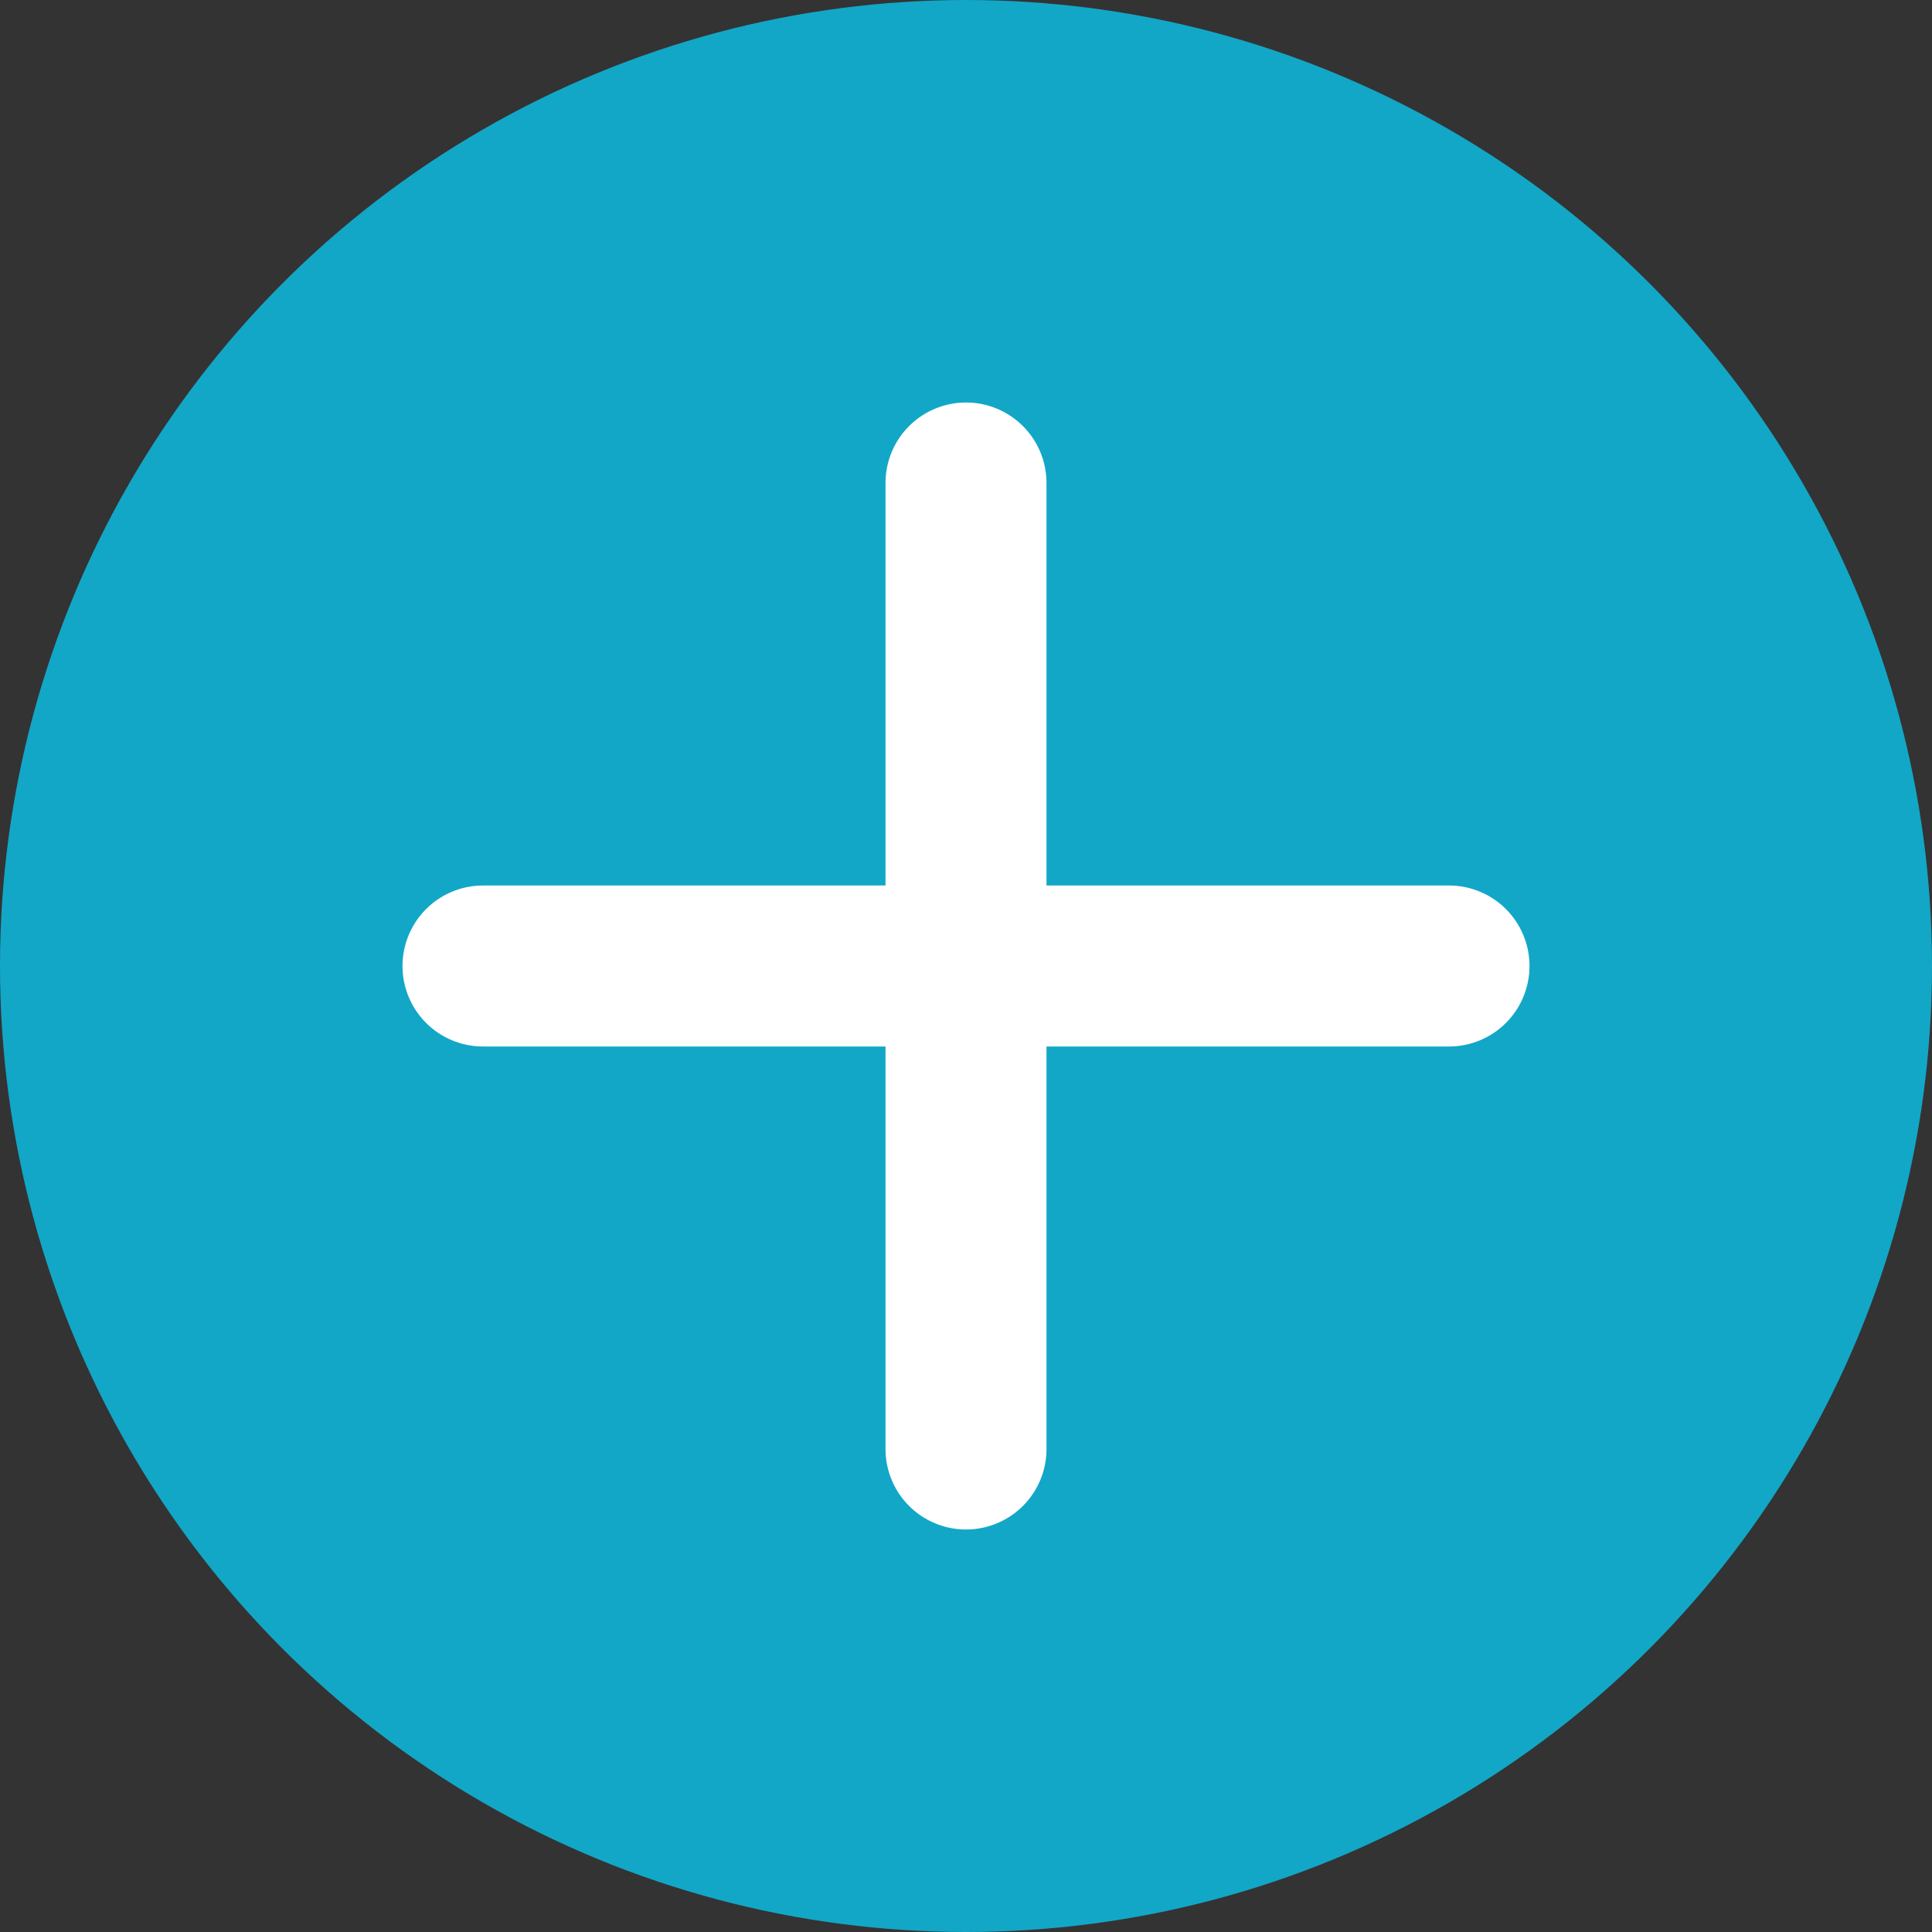
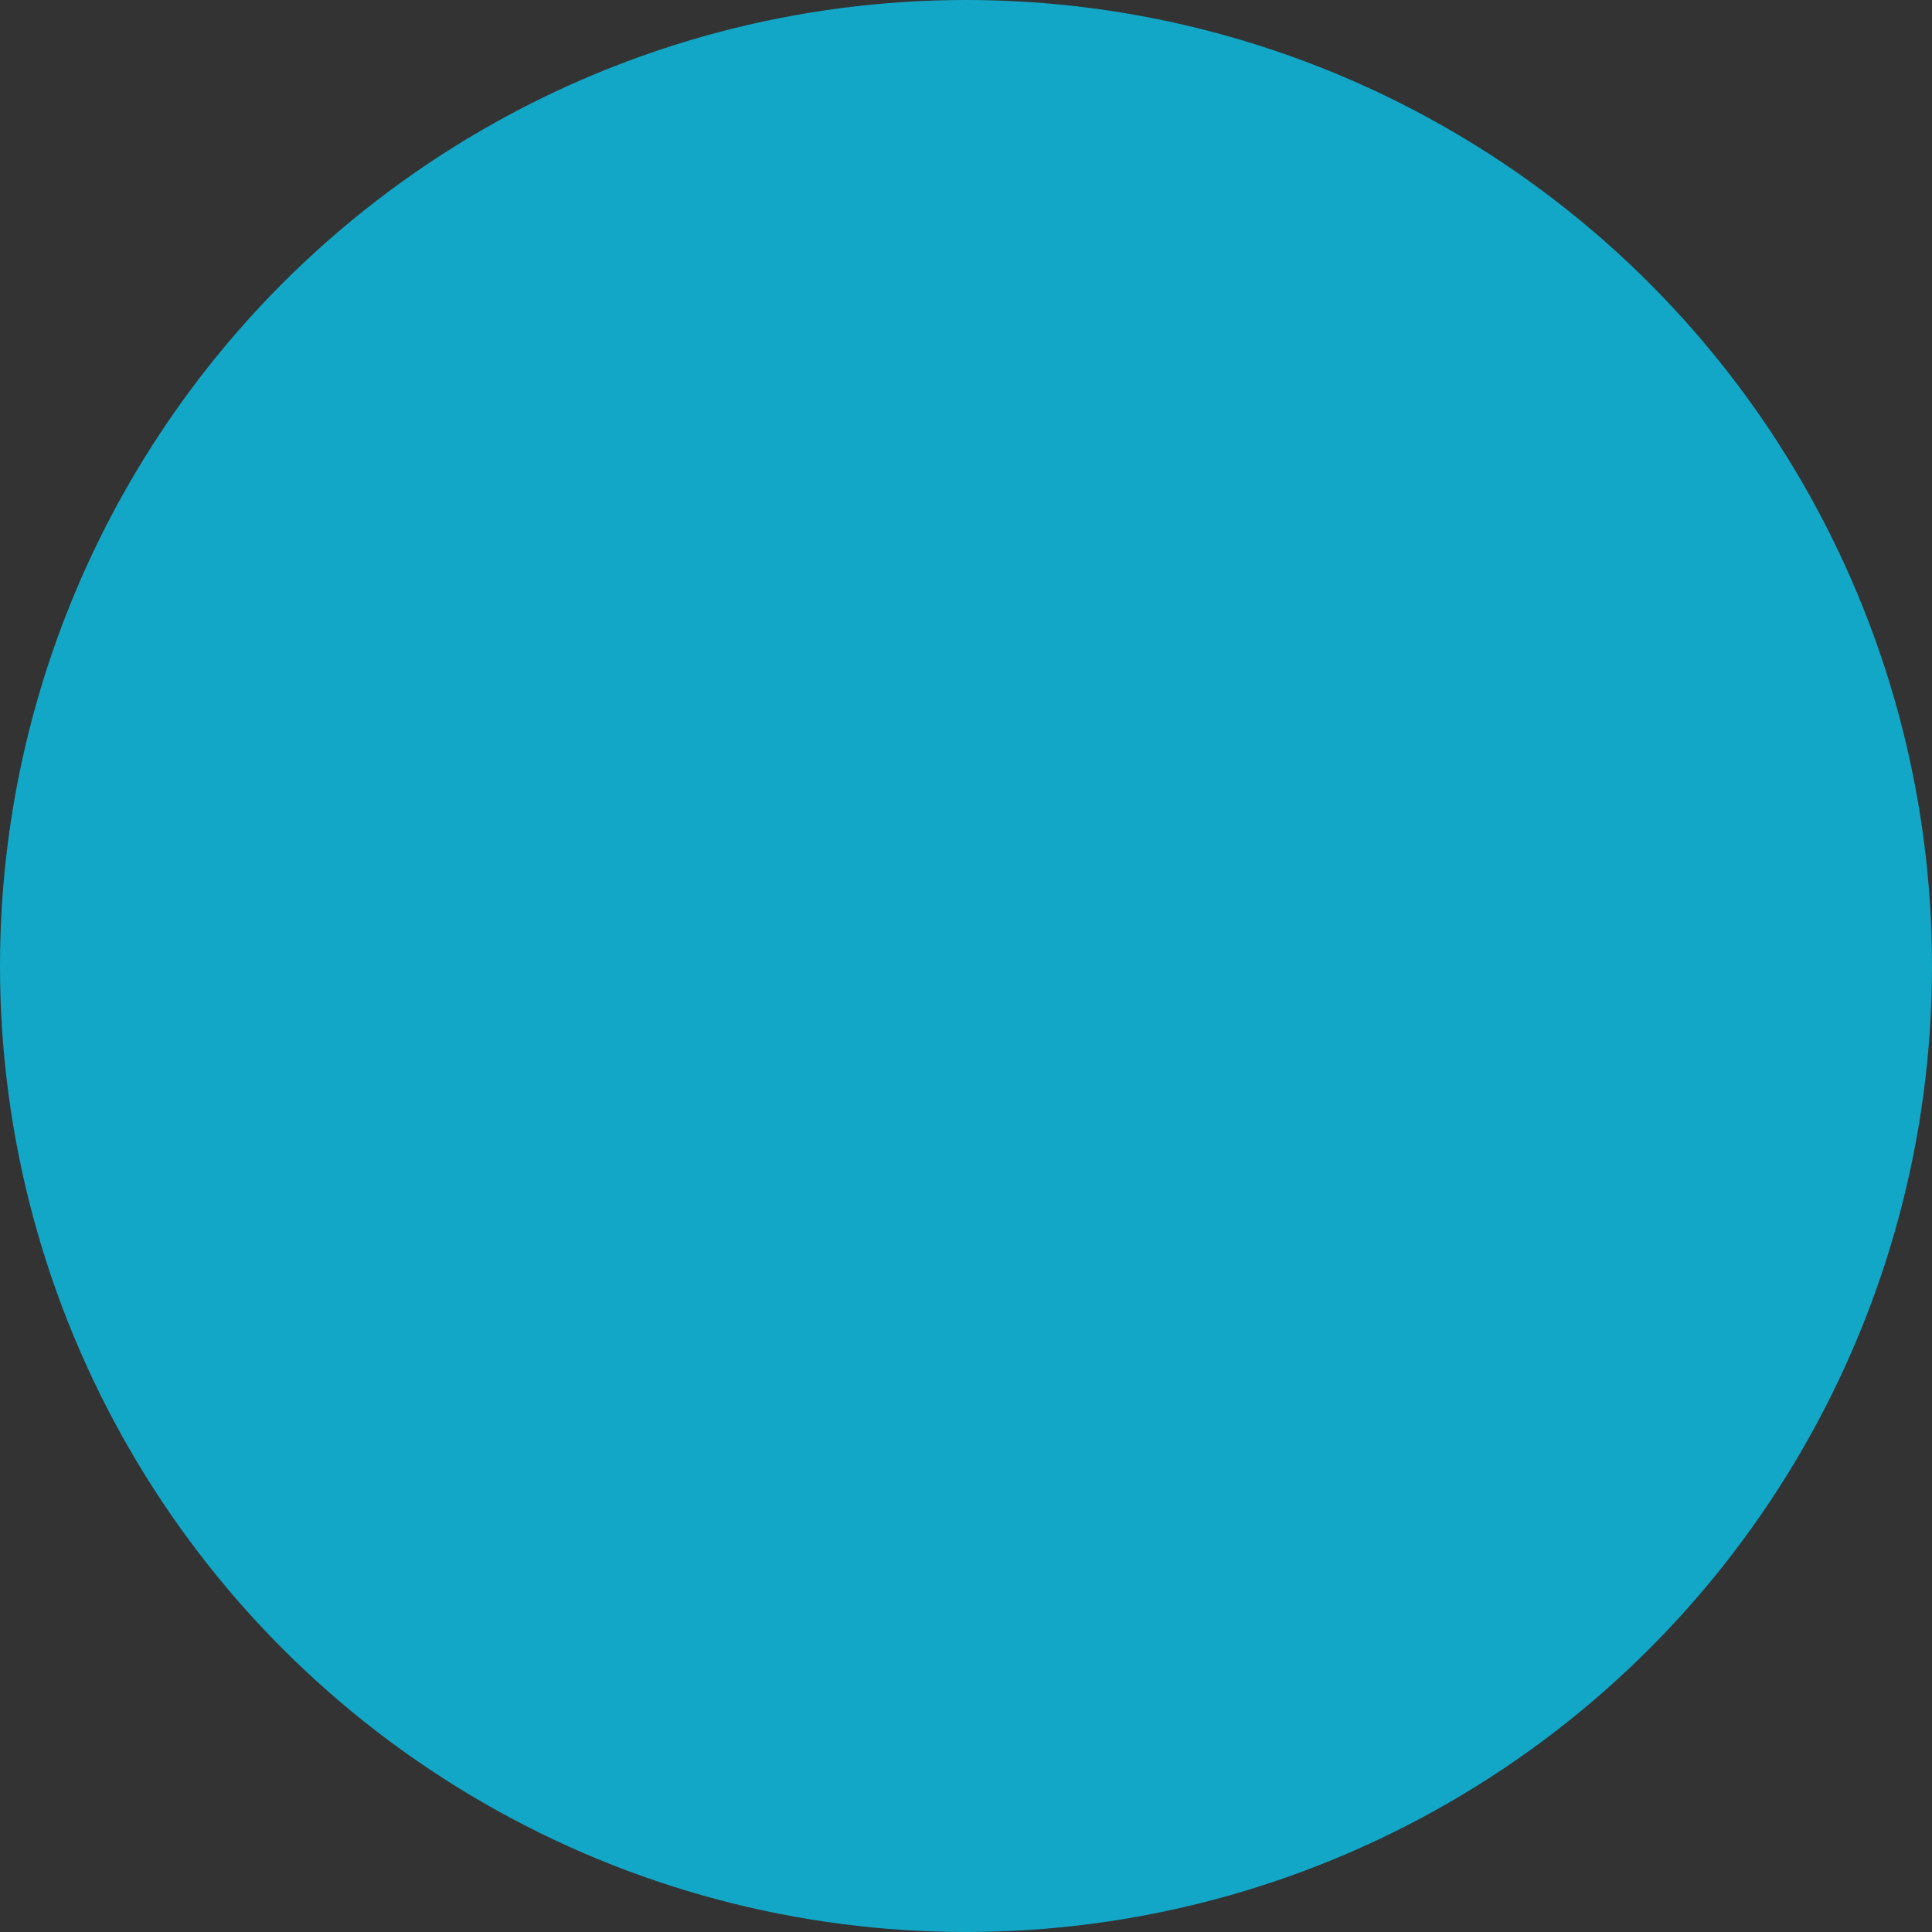
<svg xmlns="http://www.w3.org/2000/svg" width="24" height="24" viewBox="0 0 24 24" fill="none">
  <rect x="0" y="0" width="24" height="24" fill="#333333" stroke="none" />
  <g id="Frame 347">
    <circle id="Ellipse 10" cx="12" cy="12" r="12" fill="#12A7C7" />
-     <path id="Icon" d="M12 6V18M6 12H18" stroke="white" stroke-width="2" stroke-linecap="round" stroke-linejoin="round" />
  </g>
</svg>